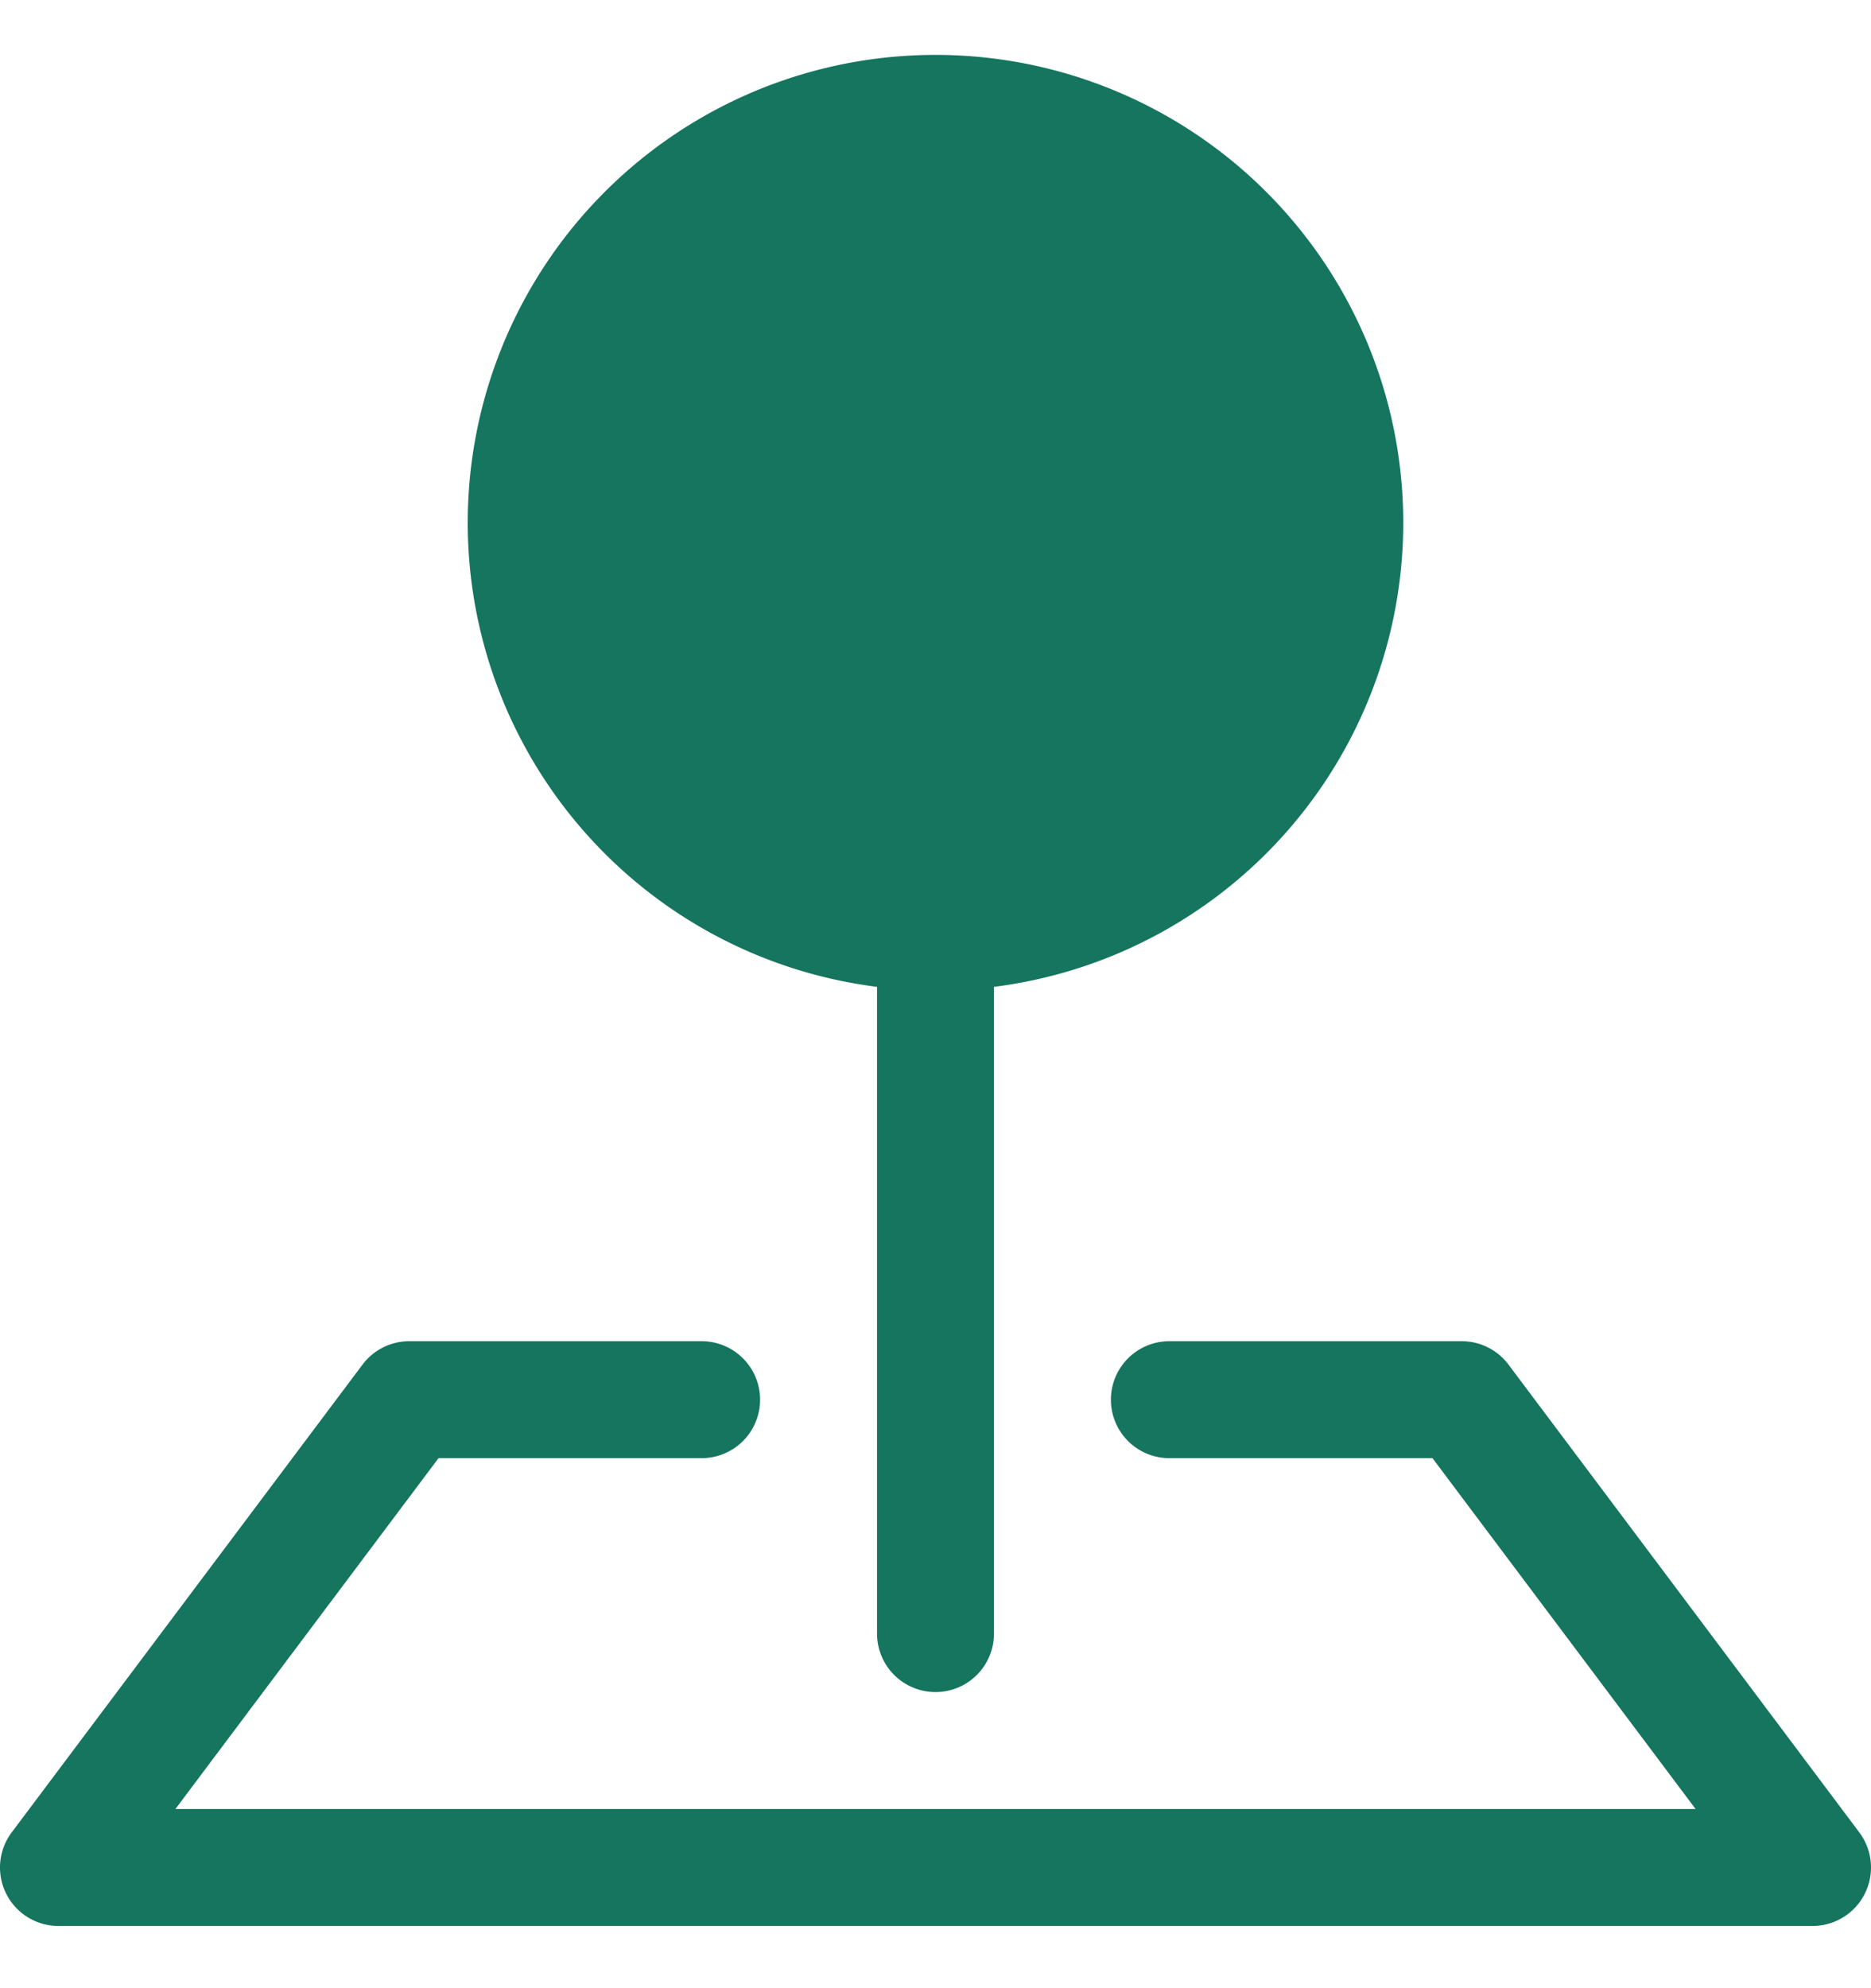
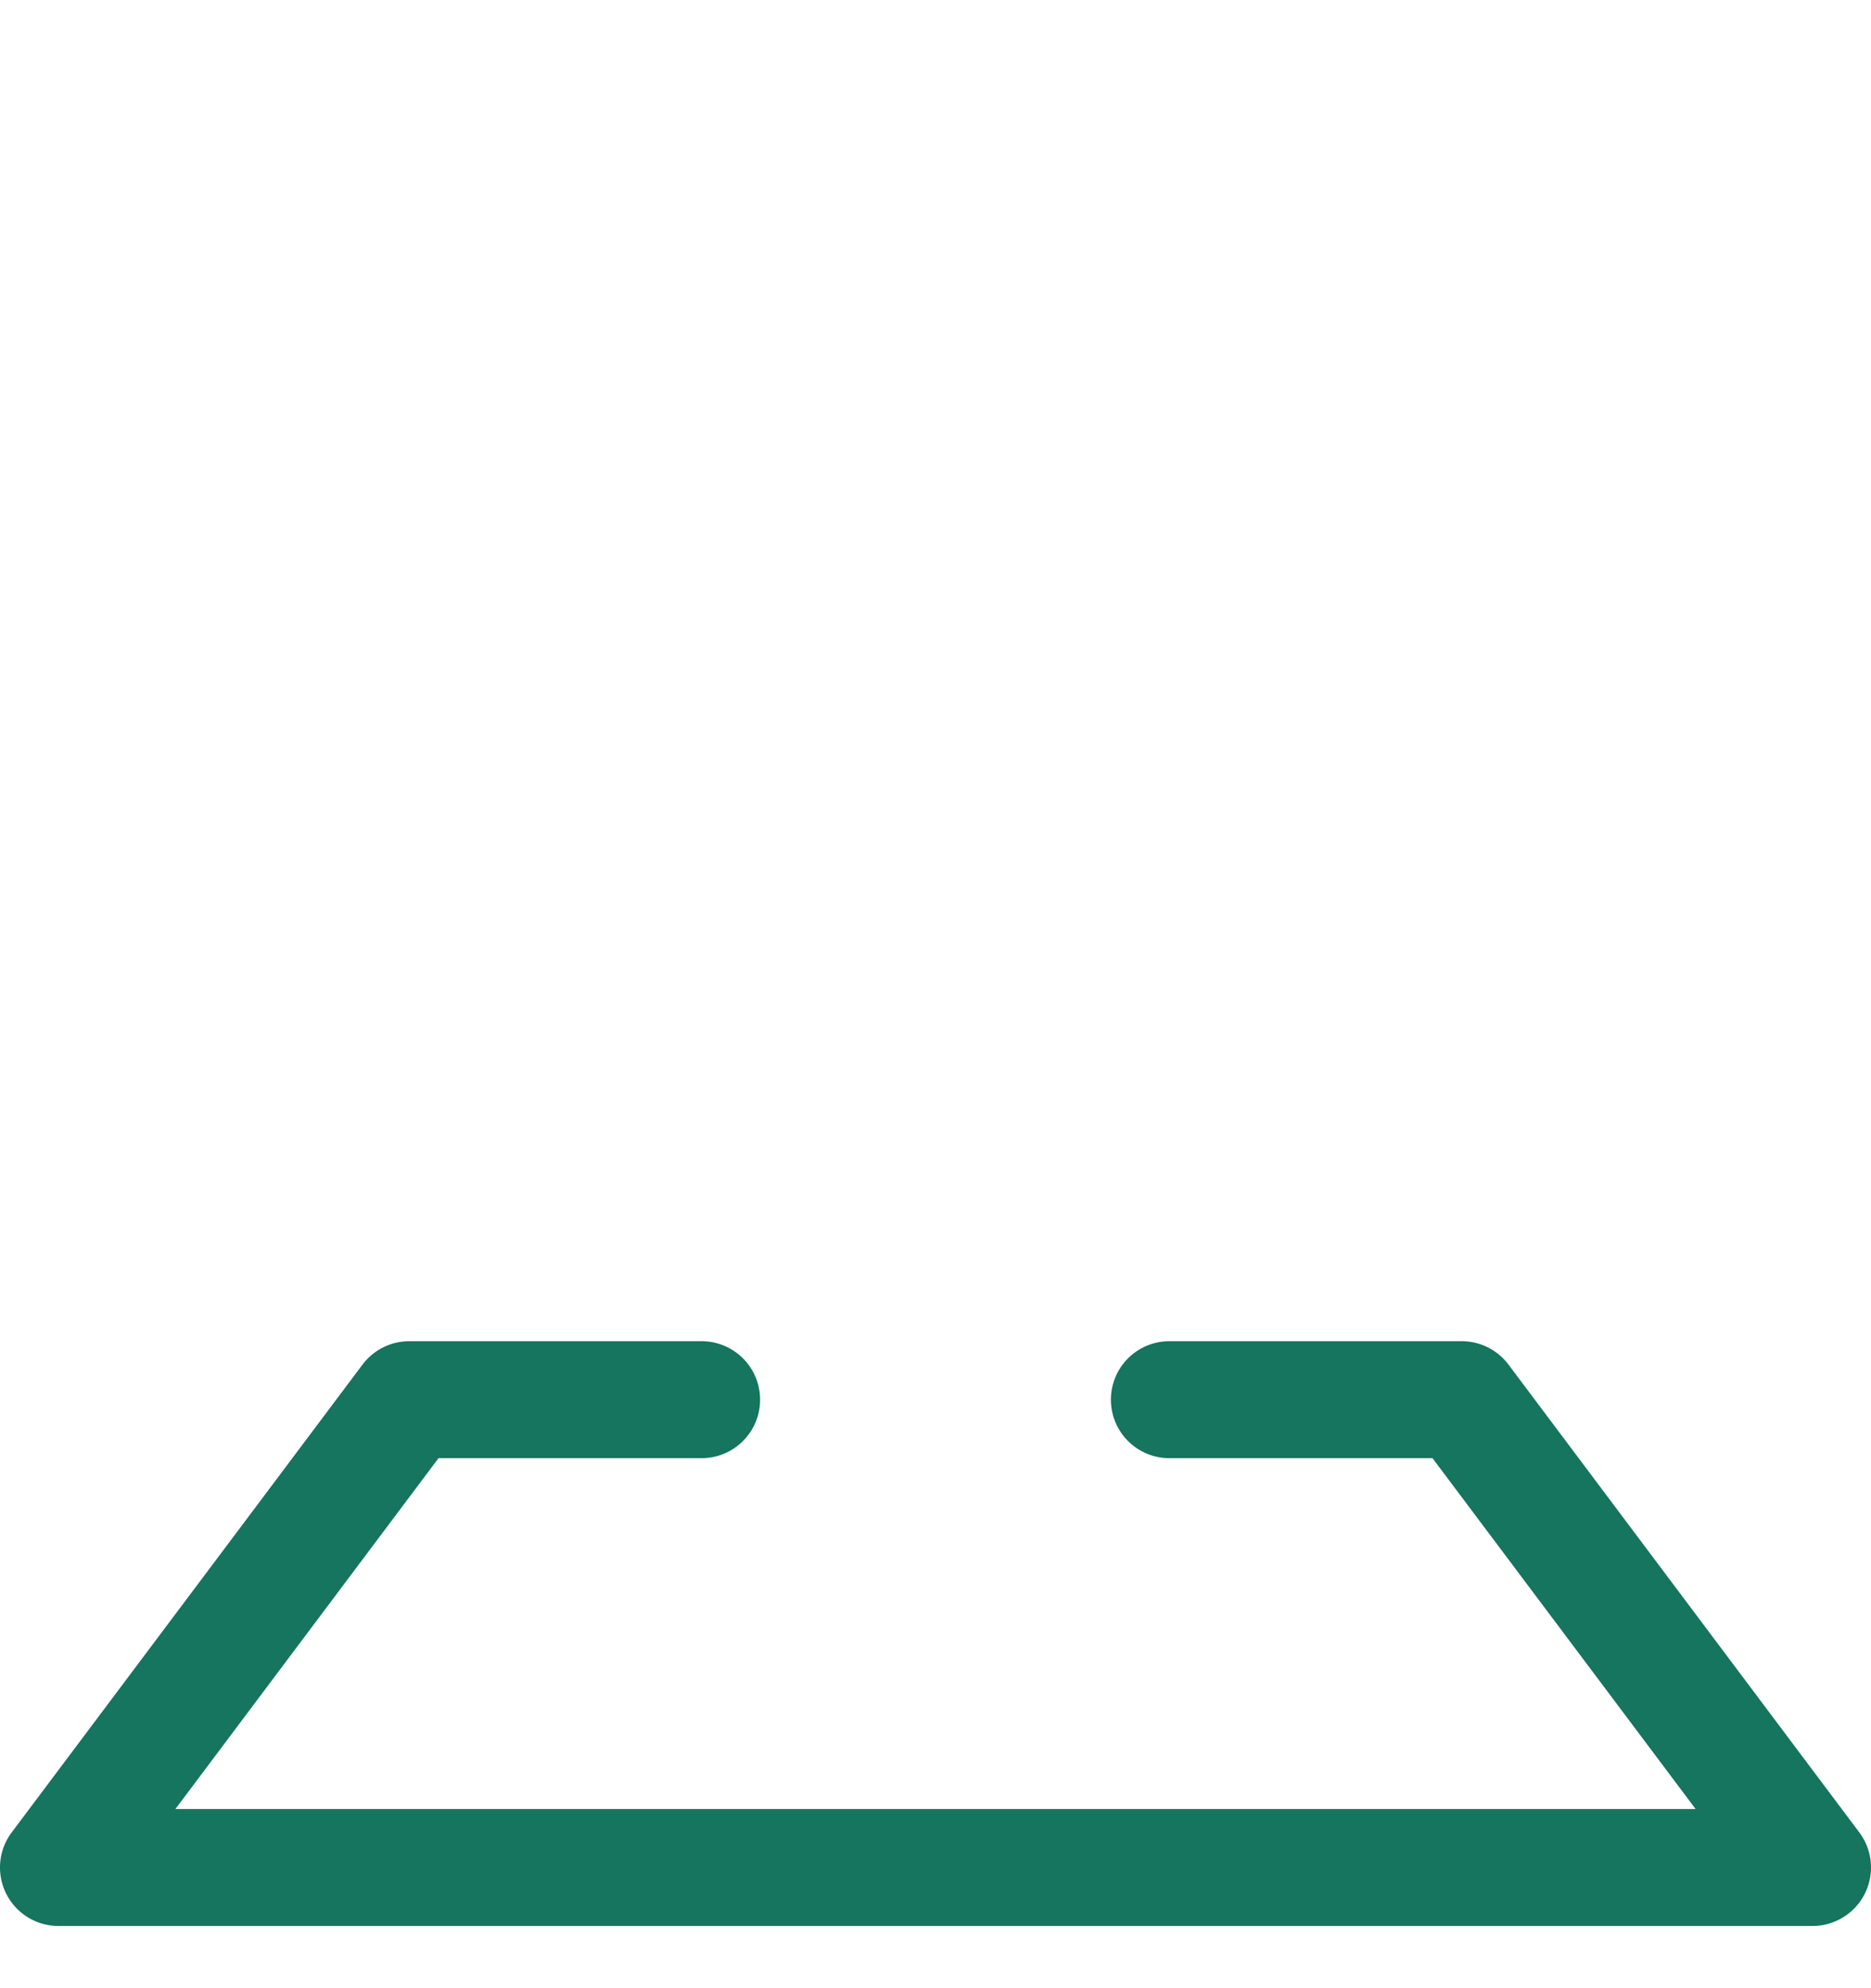
<svg xmlns="http://www.w3.org/2000/svg" width="16" height="17" fill="none">
  <path fill-rule="evenodd" clip-rule="evenodd" d="M3.1 11.668a.501.501 0 0 1 .4-.2H6a.5.5 0 1 1 0 1H3.75l-2.25 3h13l-2.25-3H10a.5.5 0 0 1 0-1h2.5a.5.5 0 0 1 .4.2l3 4a.5.5 0 0 1-.4.8H.5a.5.5 0 0 1-.4-.8l3-4Z" fill="#15755E" />
-   <path fill-rule="evenodd" clip-rule="evenodd" d="M4 4.468a4 4 0 1 1 4.5 3.97v5.53a.5.5 0 1 1-1 0v-5.53A4 4 0 0 1 4 4.468Z" fill="#15755E" />
</svg>